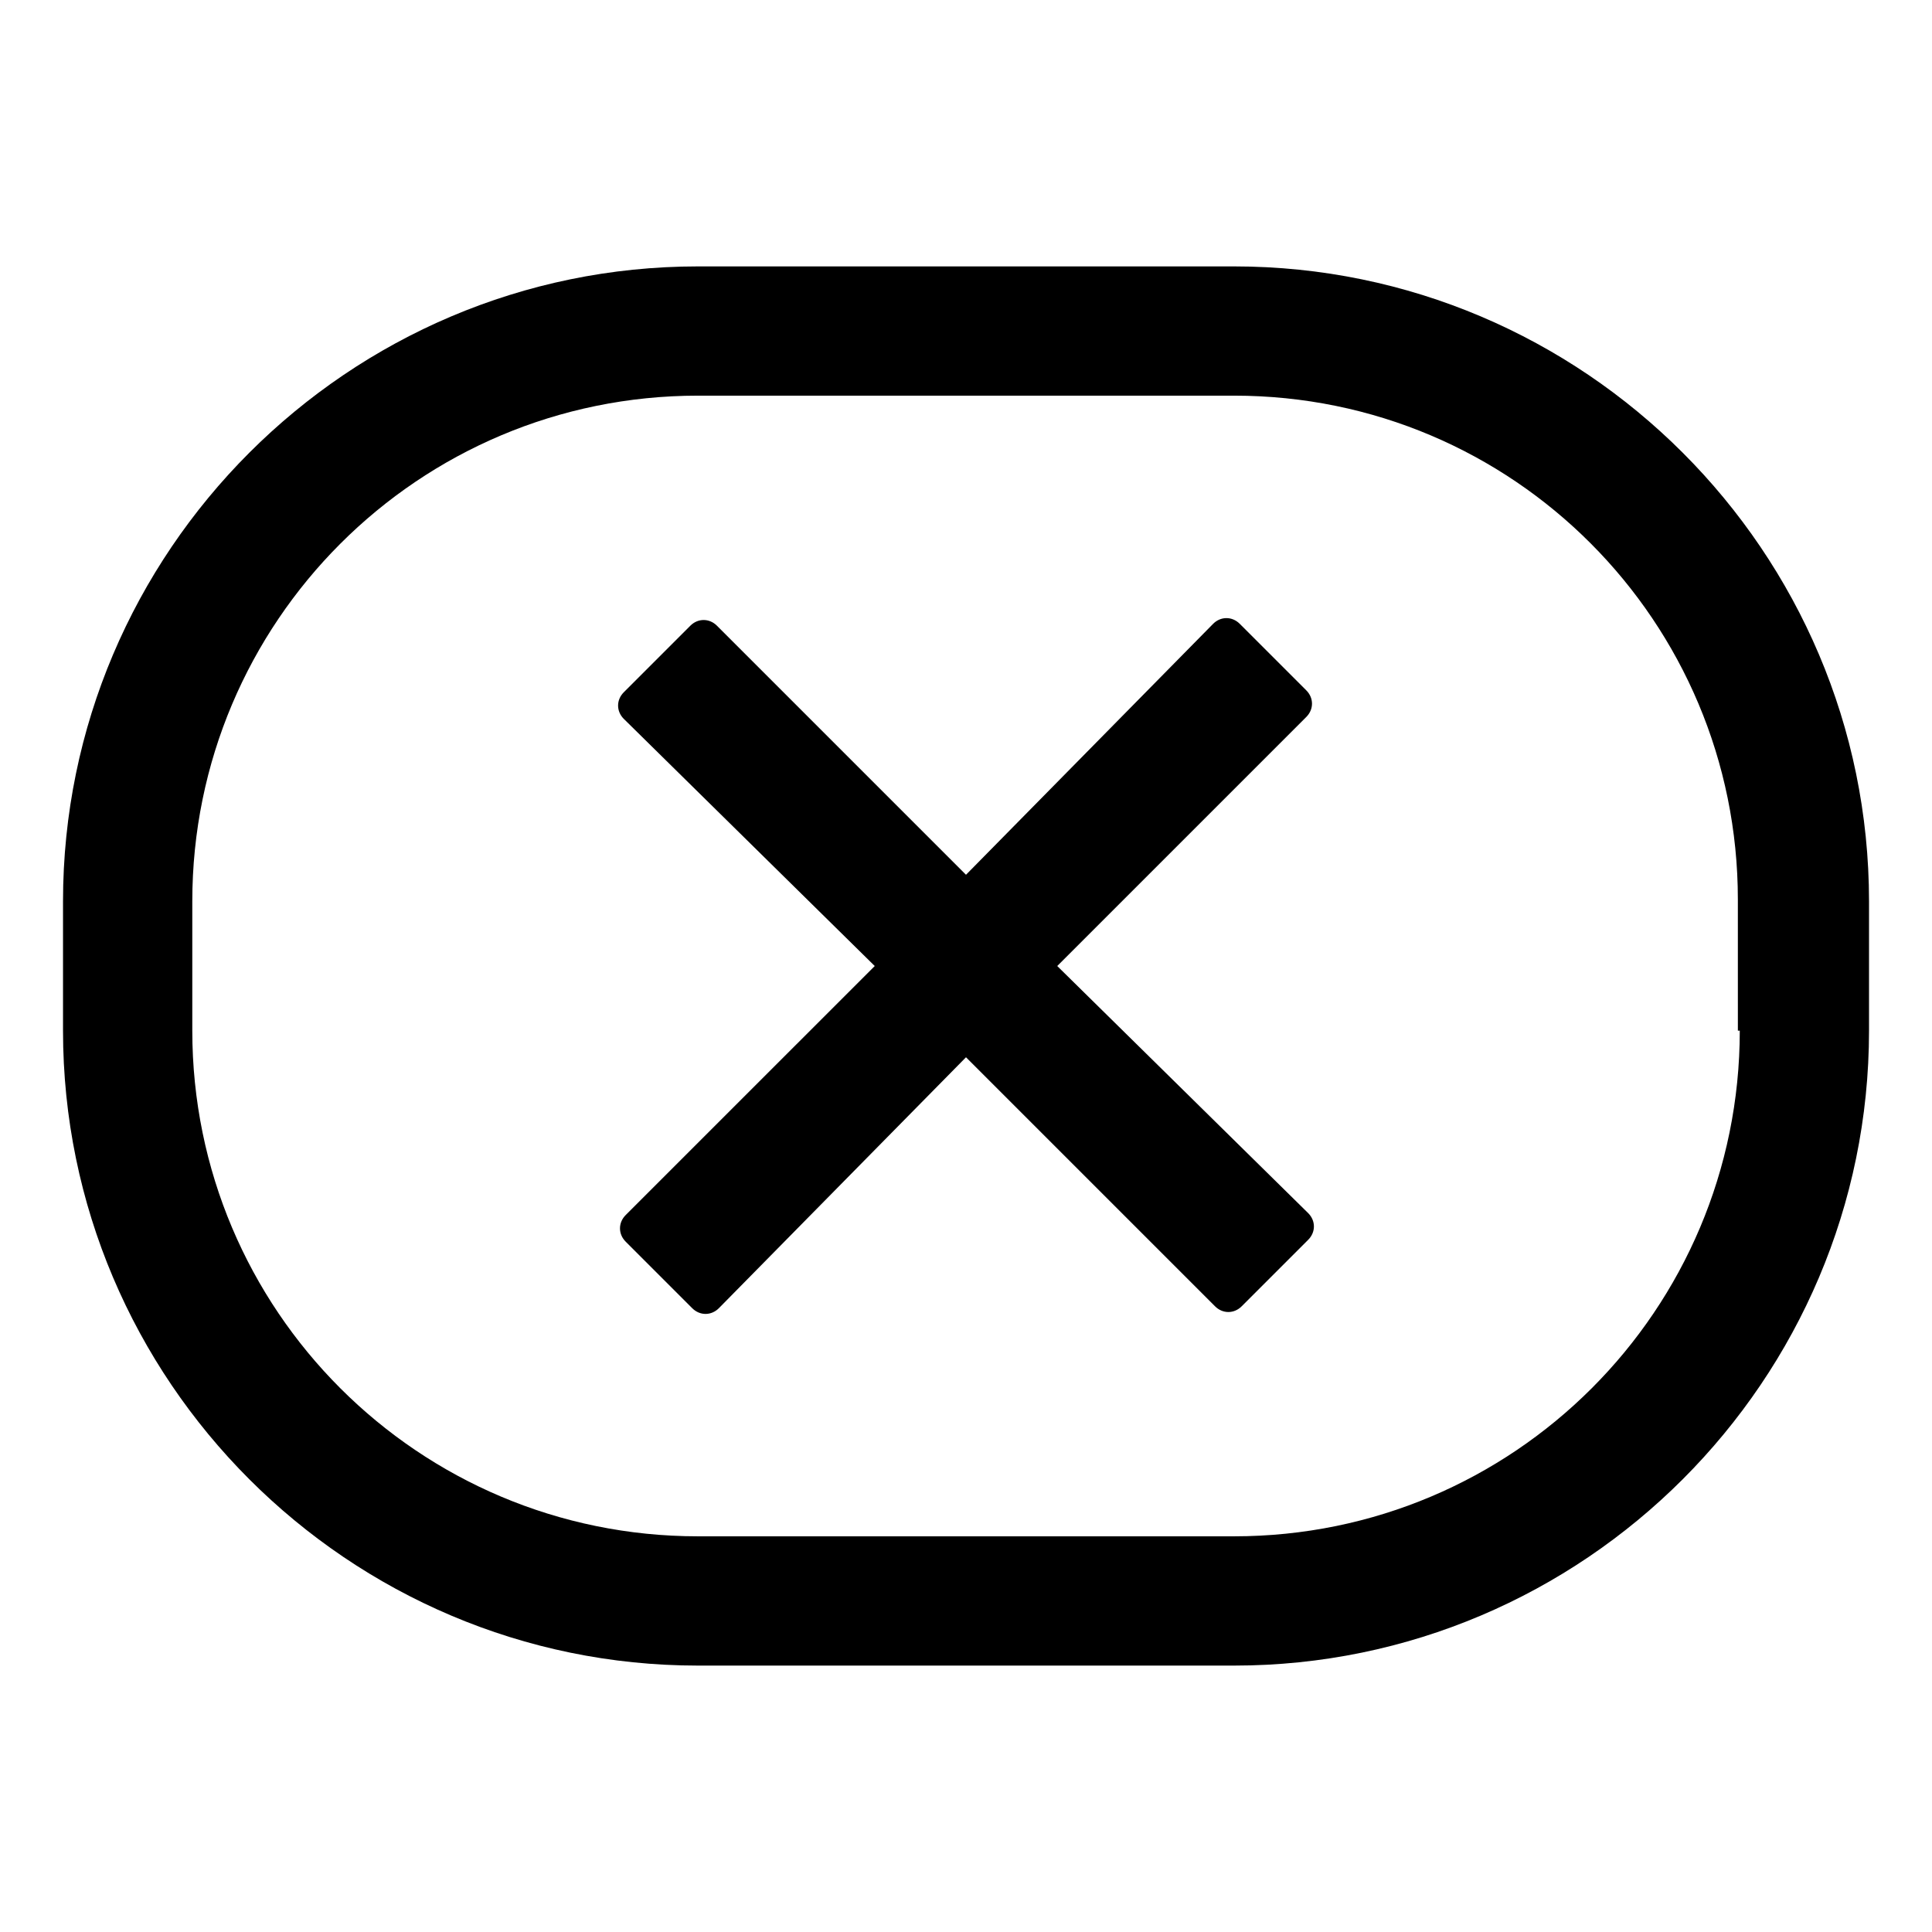
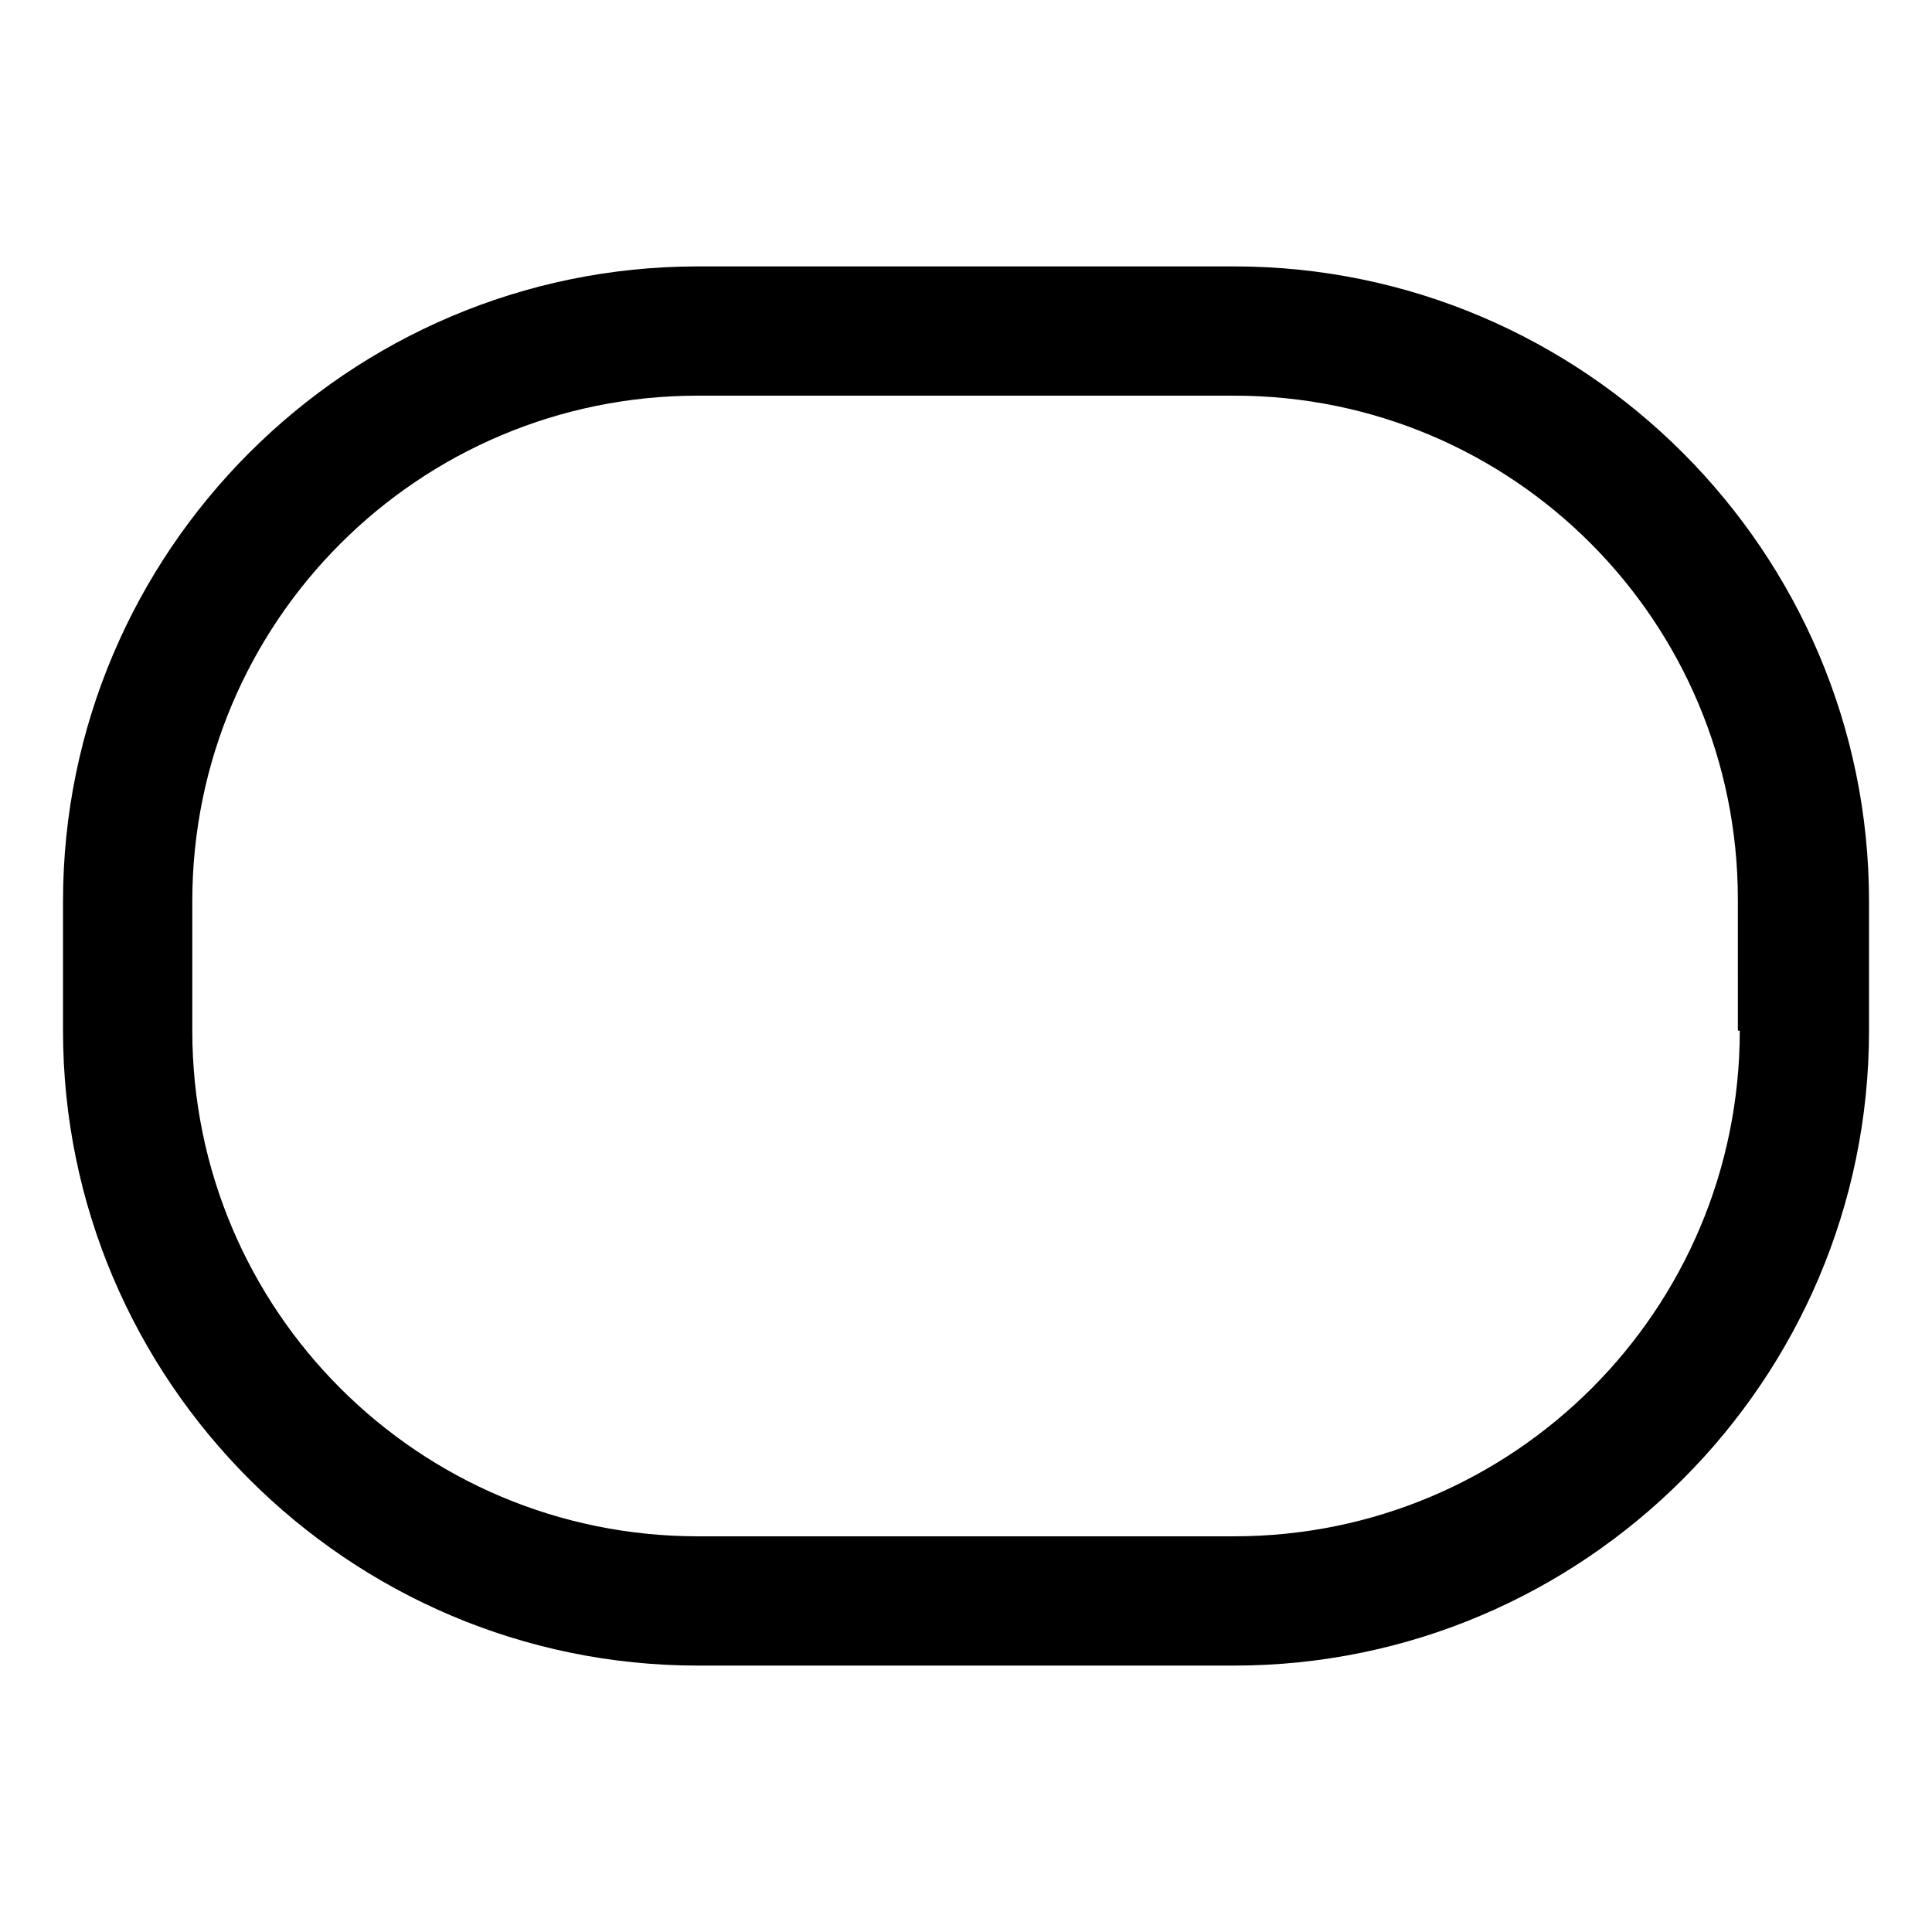
<svg xmlns="http://www.w3.org/2000/svg" fill="#000000" width="800px" height="800px" version="1.1" viewBox="144 144 512 512">
  <g>
-     <path d="m490.18 326.95-17.633-17.633c-2.016-2.016-5.039-2.016-7.055 0l-65.492 66.504-66-66c-2.016-2.016-5.039-2.016-7.055 0l-17.633 17.633c-2.016 2.016-2.016 5.039 0 7.055l66.504 65.496-66 65.996c-2.016 2.016-2.016 5.039 0 7.055l17.633 17.633c2.016 2.016 5.039 2.016 7.055 0l65.496-66.504 66 66c2.016 2.016 5.039 2.016 7.055 0l17.633-17.633c2.016-2.016 2.016-5.039 0-7.055l-66.508-65.492 66-66c2.016-2.016 2.016-5.039 0-7.055z" />
    <path d="m471.04 214.6h-142.07c-92.699 0-168.27 75.57-168.27 168.27v34.258c0 92.699 75.57 168.27 168.27 168.27h142.07c92.699 0 168.27-75.57 168.27-168.27v-34.258c0-92.703-75.57-168.27-168.27-168.27zm134.02 202.53c0 74.059-59.957 134.01-134.02 134.01h-142.07c-74.059 0-134.01-59.953-134.01-134.01v-34.258c0-74.062 59.953-134.02 134.01-134.02h142.07c74.059 0 133.51 59.953 133.51 133.51l0.004 34.766z" />
  </g>
</svg>